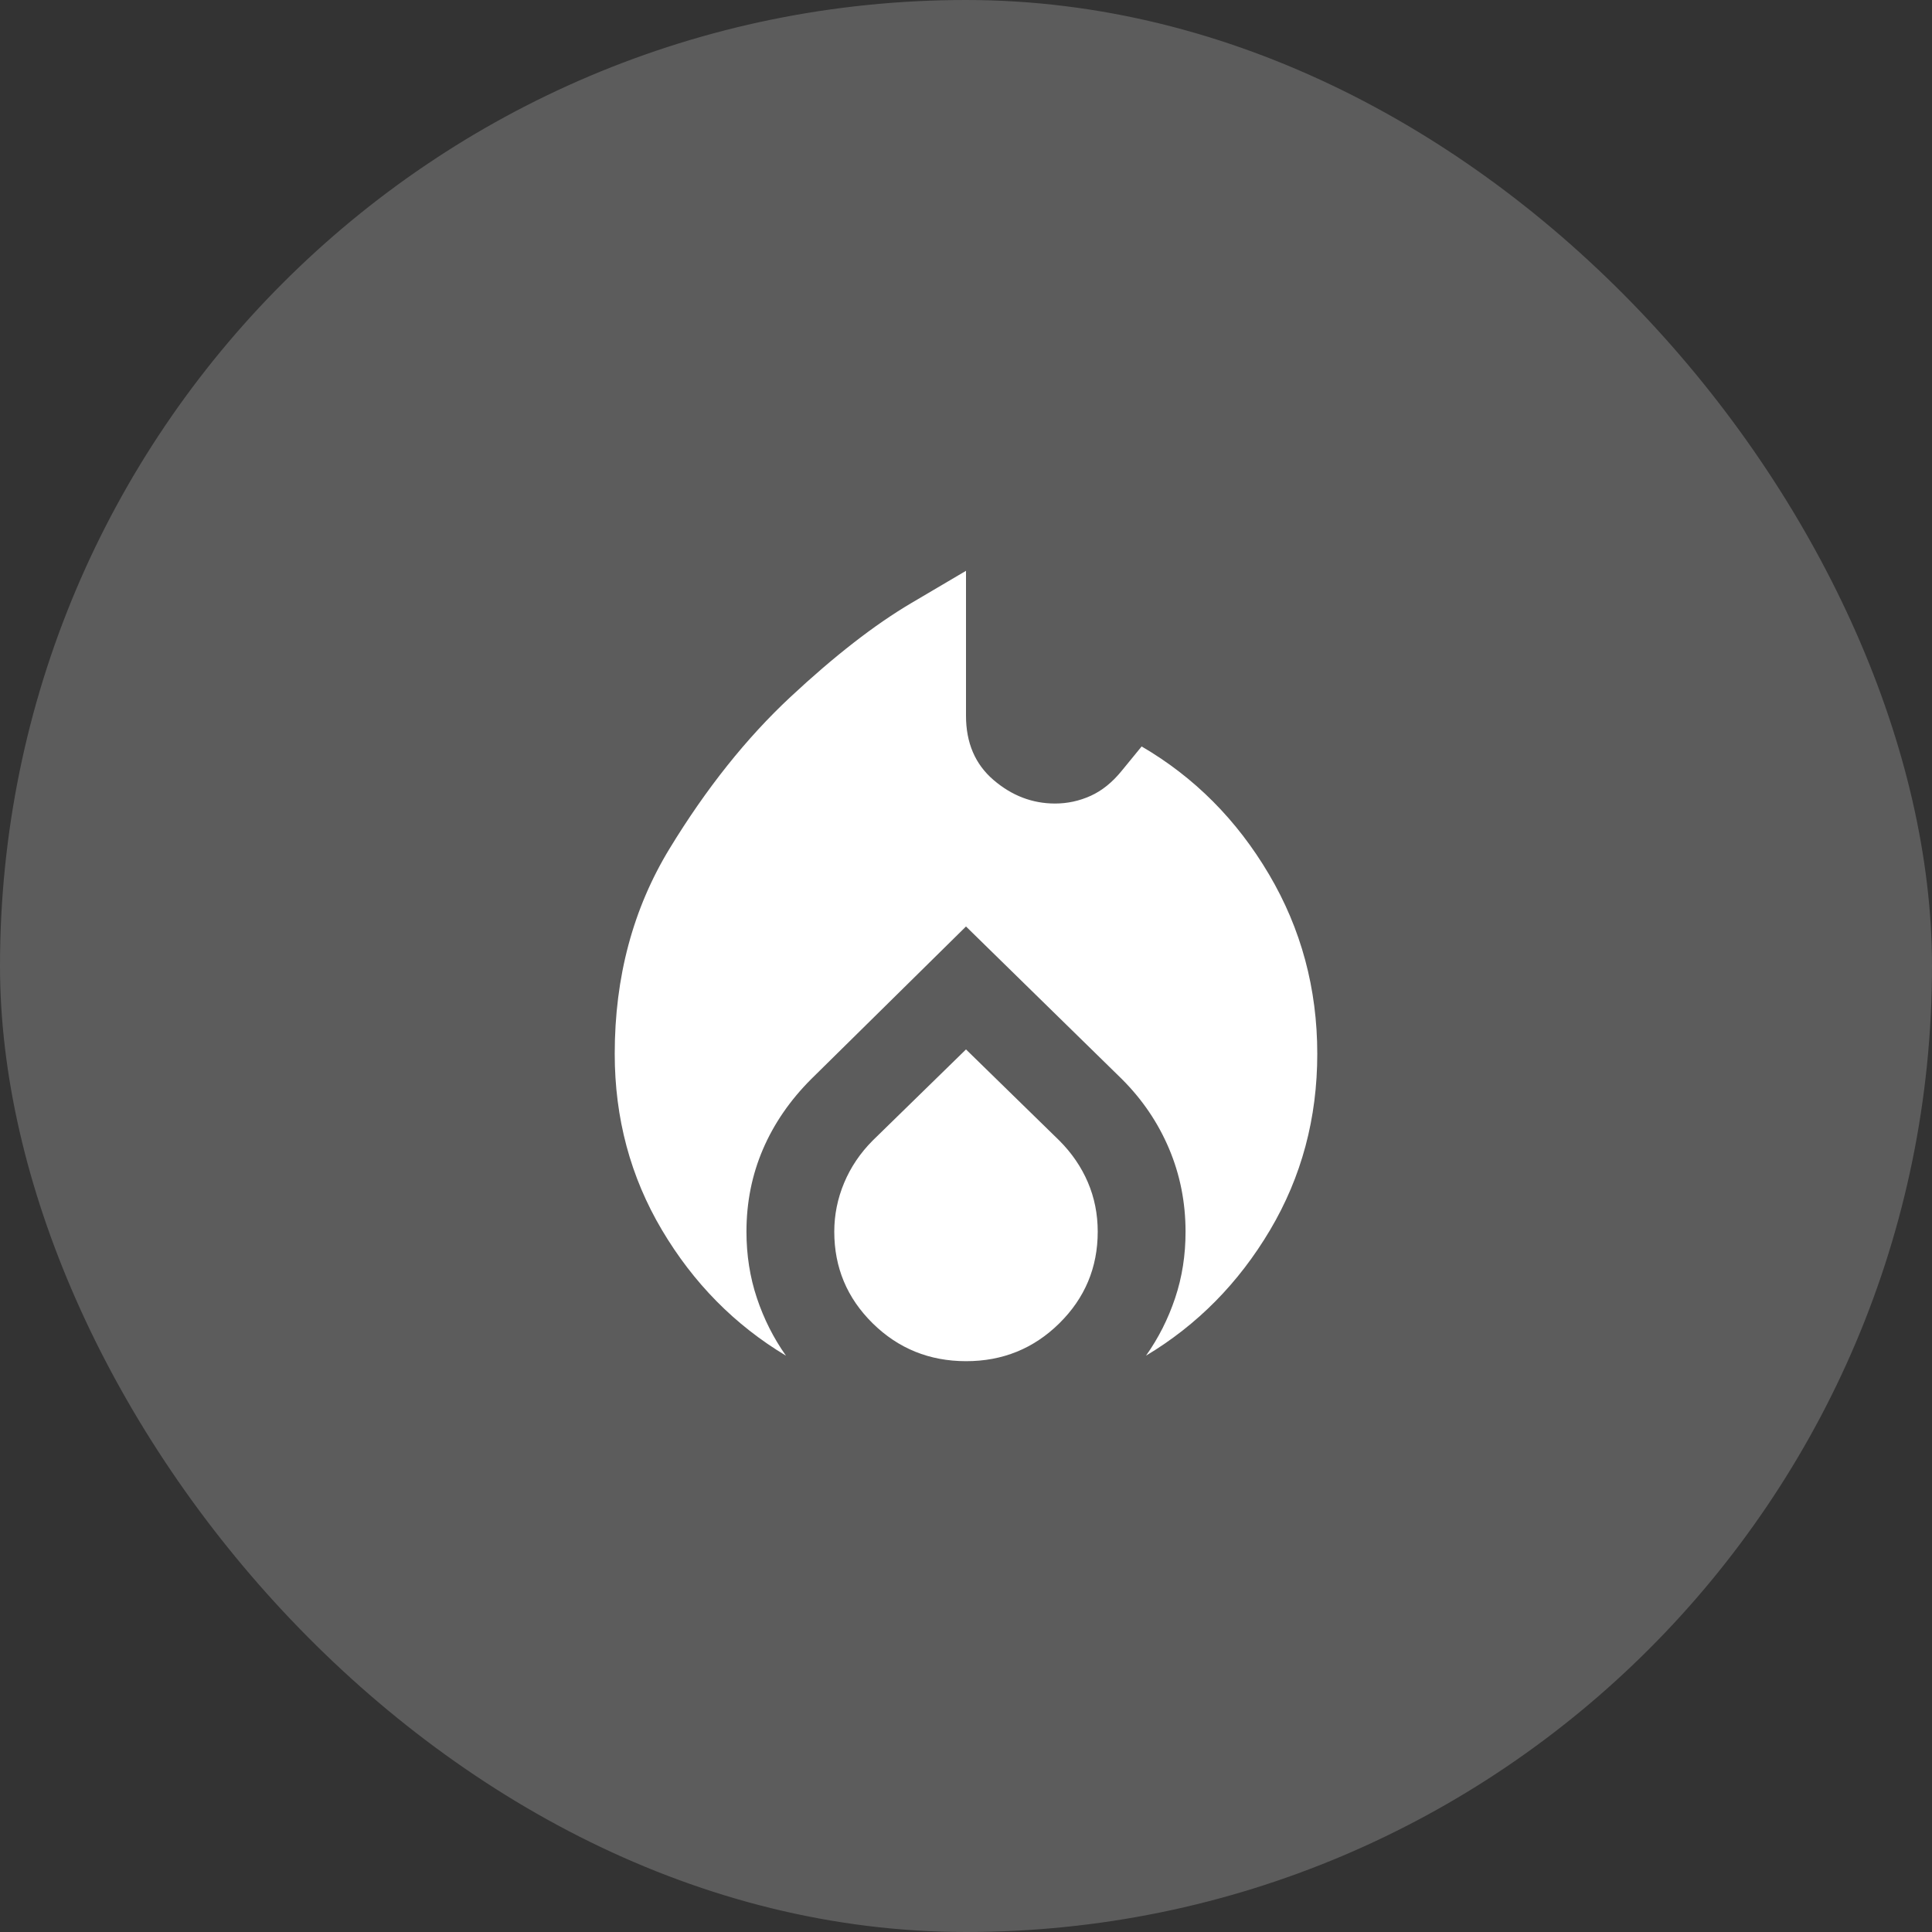
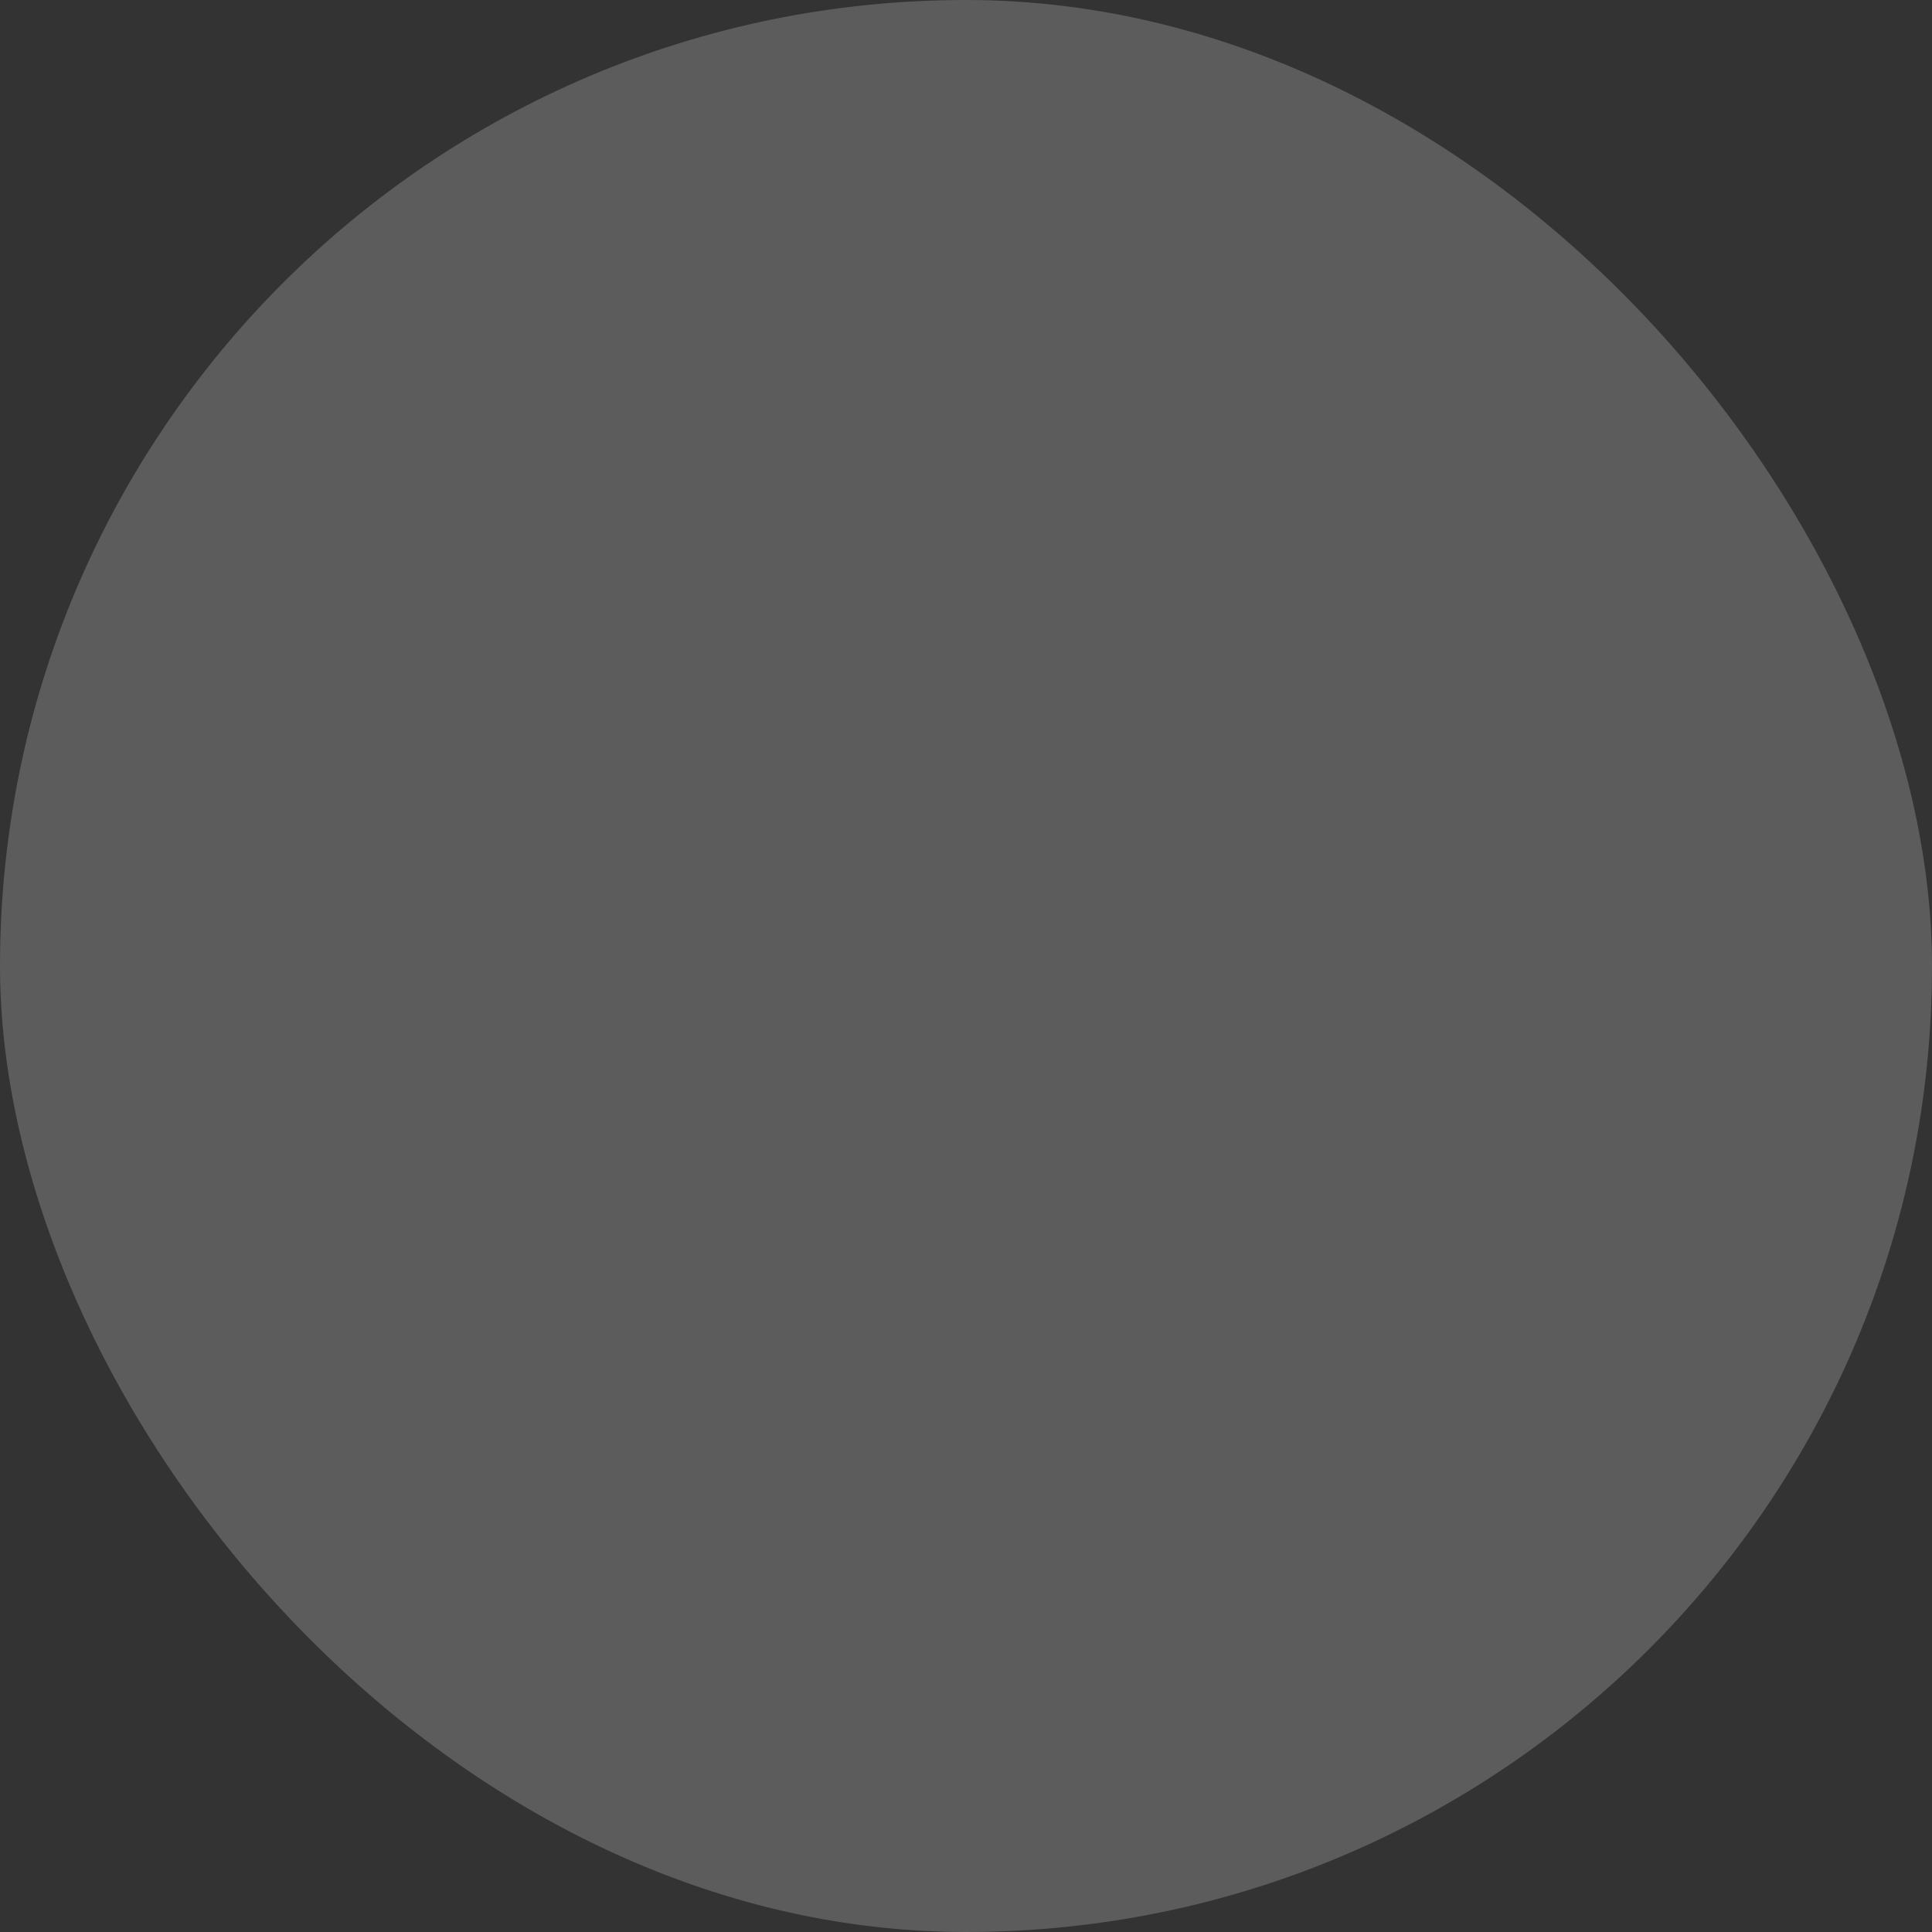
<svg xmlns="http://www.w3.org/2000/svg" width="44" height="44" viewBox="0 0 44 44" fill="none">
  <rect x="0" y="0" width="44" height="44" fill="#333333" stroke="none" />
  <rect width="44" height="44" rx="22" fill="white" fill-opacity="0.2" />
-   <path d="M14 24C14 22.25 14.417 20.692 15.25 19.325C16.083 17.958 17 16.808 18 15.875C19 14.942 19.917 14.229 20.75 13.737L22 13V16.3C22 16.917 22.208 17.404 22.625 17.762C23.042 18.12 23.508 18.299 24.025 18.3C24.308 18.3 24.579 18.242 24.838 18.125C25.097 18.008 25.334 17.817 25.55 17.55L26 17C27.2 17.7 28.167 18.671 28.9 19.912C29.633 21.153 30 22.516 30 24C30 25.467 29.642 26.804 28.925 28.013C28.208 29.222 27.267 30.175 26.1 30.874C26.383 30.474 26.604 30.037 26.763 29.562C26.922 29.087 27.001 28.583 27 28.05C27 27.383 26.875 26.754 26.625 26.162C26.375 25.57 26.017 25.041 25.55 24.575L22 21.1L18.475 24.575C17.992 25.058 17.625 25.592 17.375 26.175C17.125 26.758 17 27.383 17 28.05C17 28.583 17.079 29.088 17.238 29.563C17.397 30.038 17.617 30.476 17.9 30.875C16.733 30.175 15.792 29.221 15.075 28.012C14.358 26.803 14 25.466 14 24ZM22 23.9L24.125 25.975C24.408 26.258 24.625 26.575 24.775 26.925C24.925 27.275 25 27.65 25 28.05C25 28.867 24.708 29.563 24.125 30.138C23.542 30.713 22.833 31.001 22 31C21.167 30.999 20.458 30.712 19.875 30.138C19.292 29.564 19 28.868 19 28.05C19 27.667 19.075 27.296 19.225 26.938C19.375 26.58 19.592 26.259 19.875 25.975L22 23.9Z" fill="white" />
</svg>